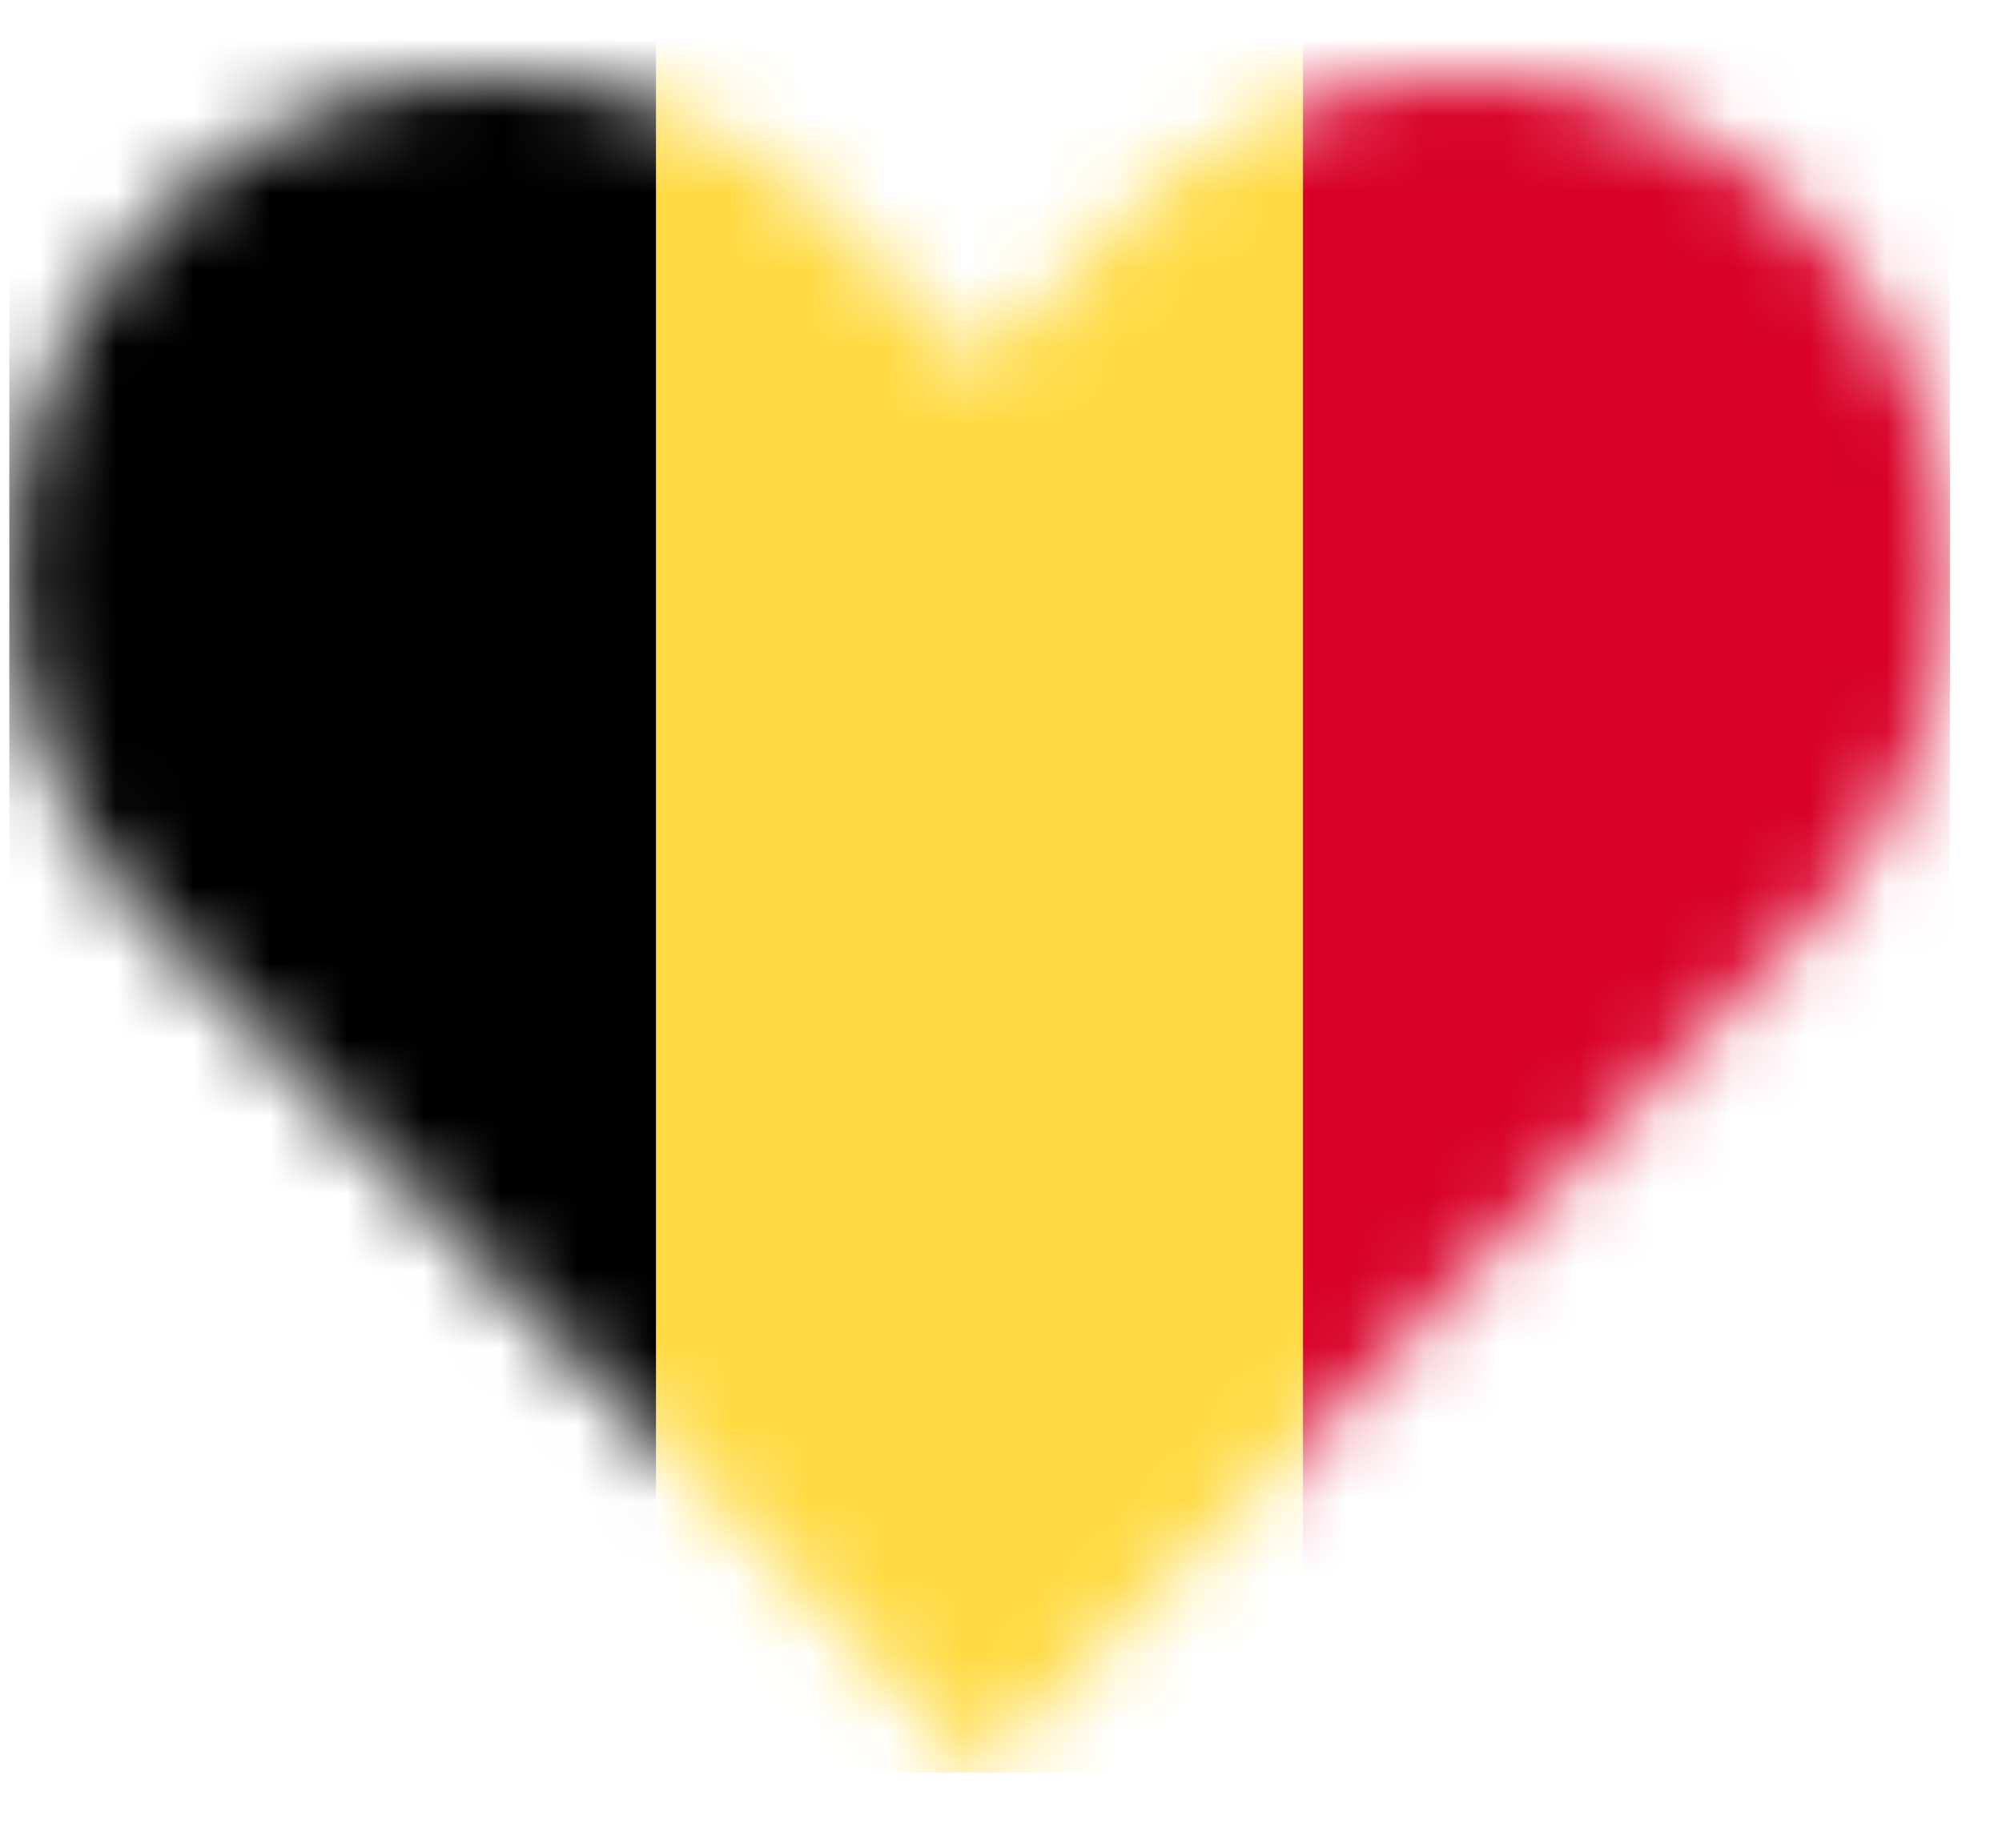
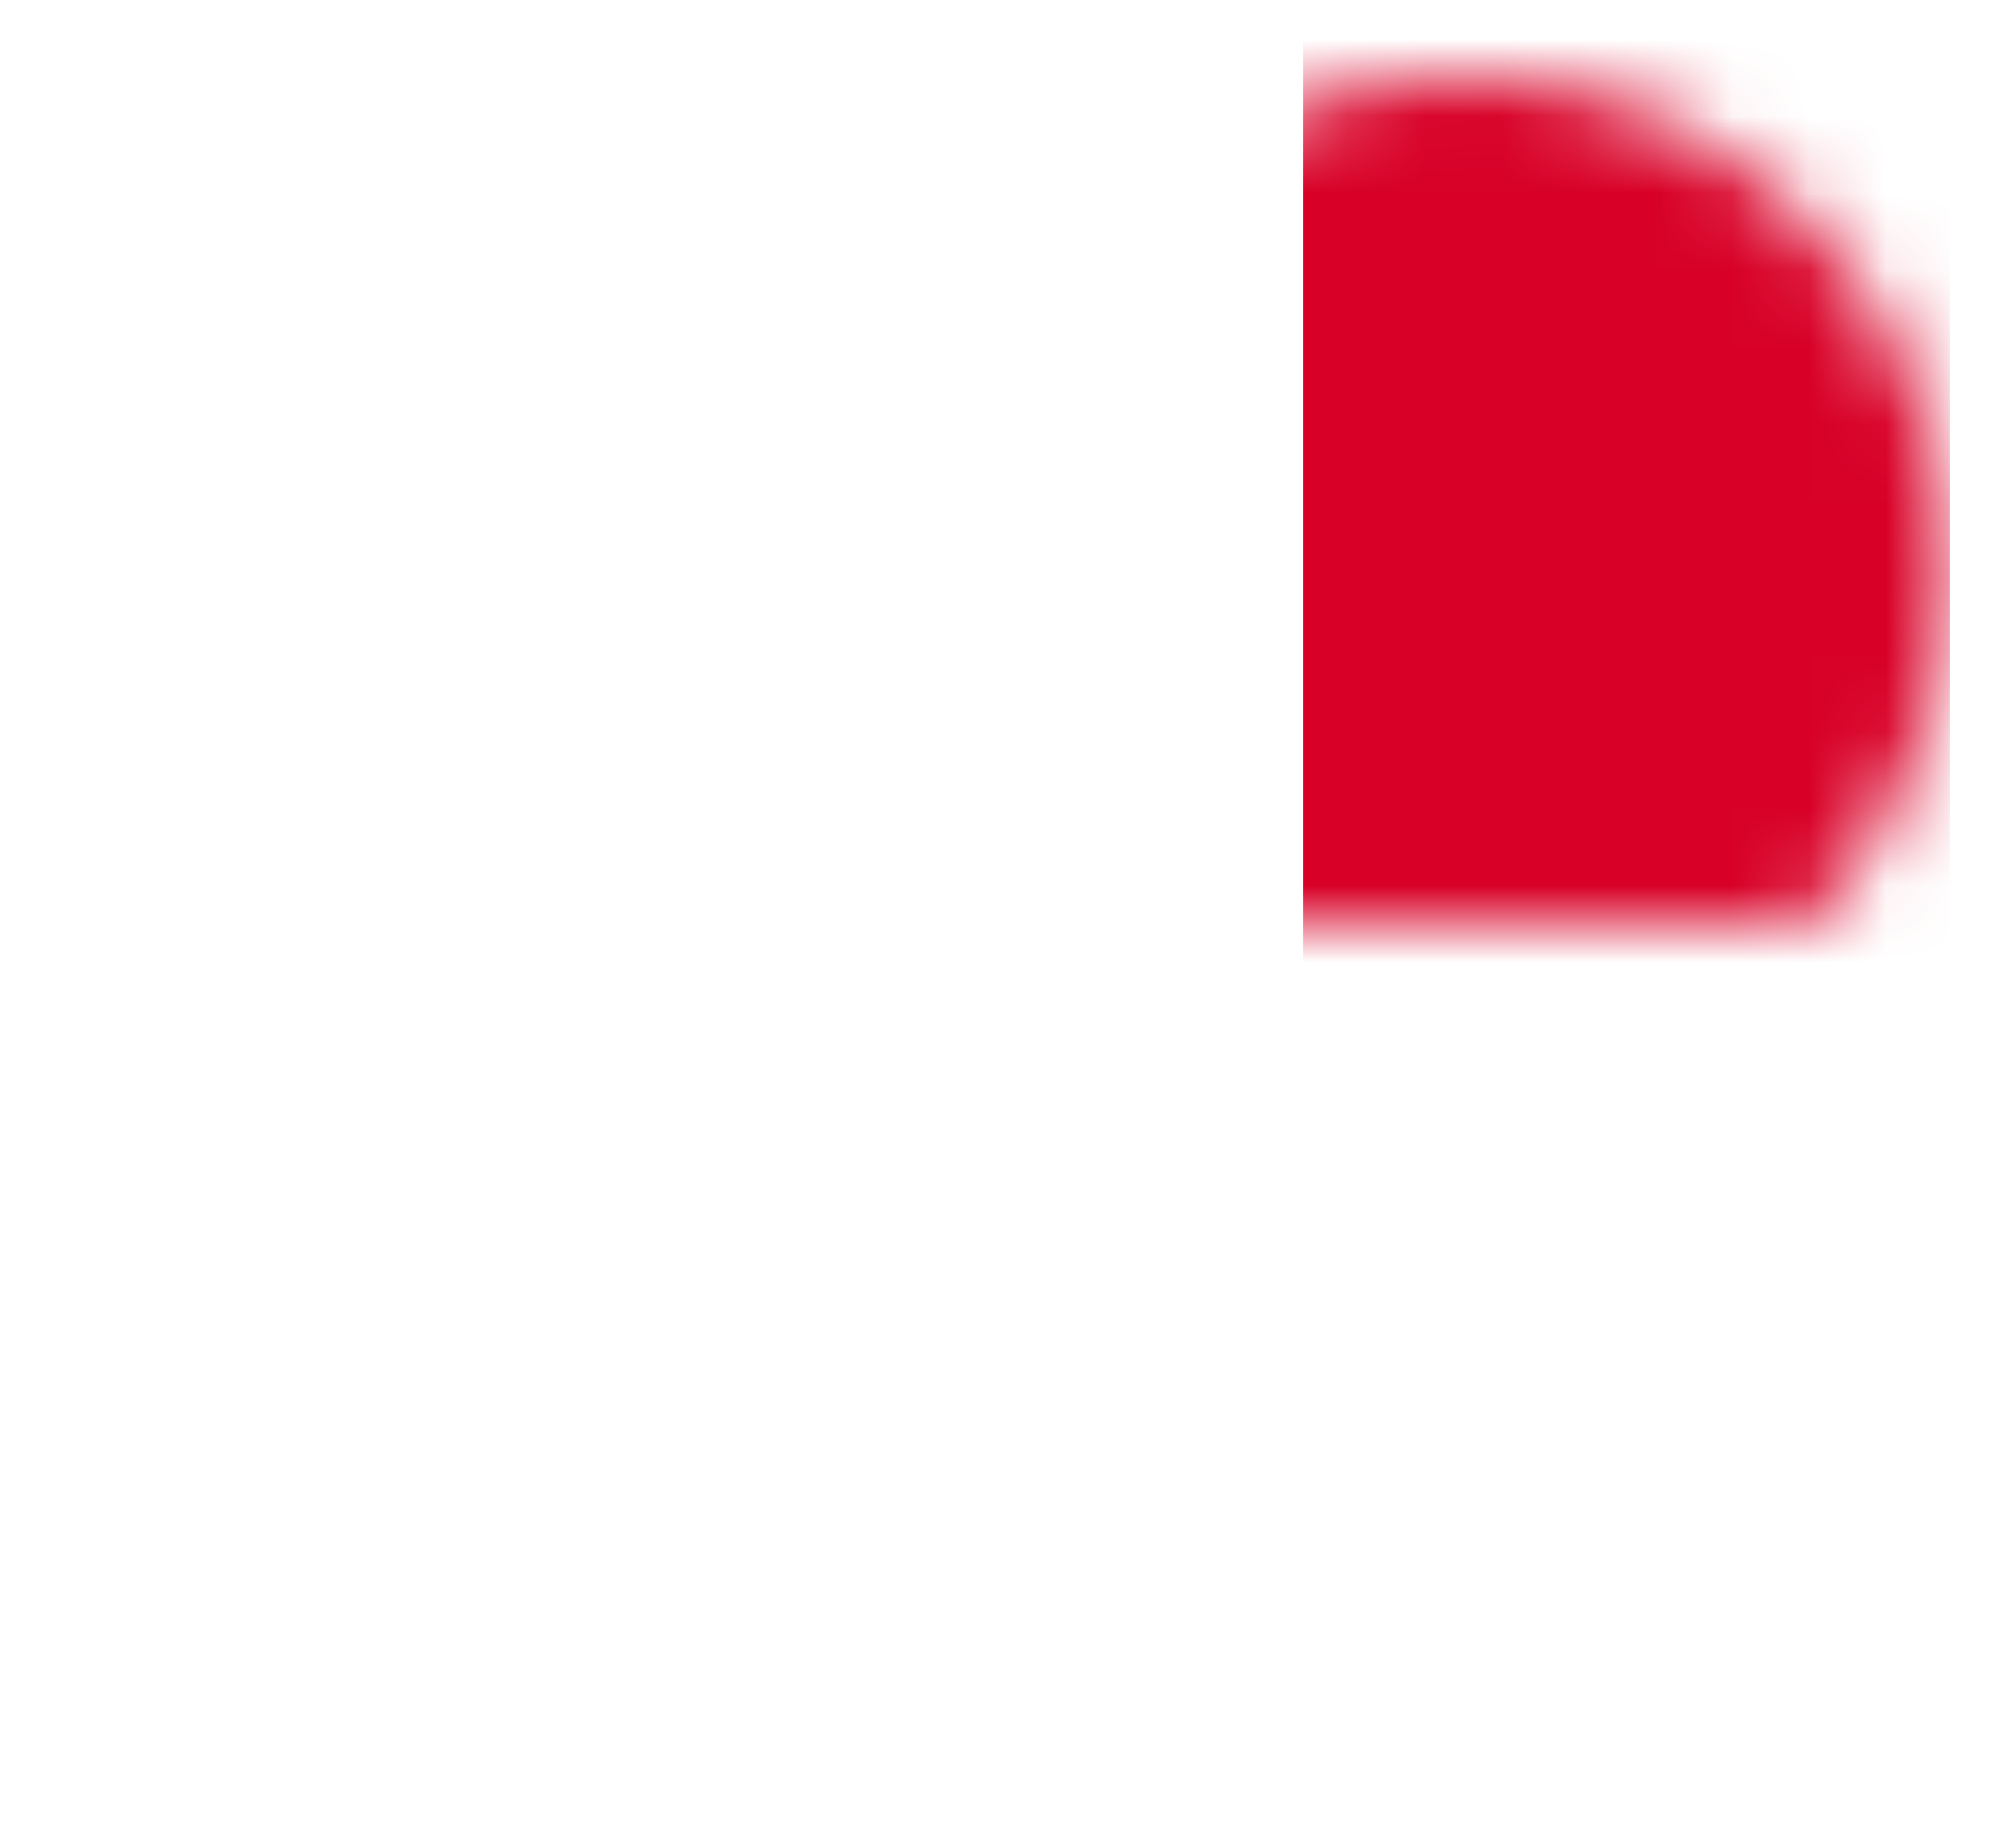
<svg xmlns="http://www.w3.org/2000/svg" width="26" height="24" viewBox="0 0 26 24" fill="none">
  <mask id="mask0_1830_26834" style="mask-type:alpha" maskUnits="userSpaceOnUse" x="0" y="0" width="26" height="24">
-     <path fill-rule="evenodd" clip-rule="evenodd" d="M1.967 2.865C4.427 0.343 8.416 0.343 10.877 2.865L12.722 4.757L14.568 2.865C17.028 0.343 21.018 0.343 23.478 2.865C25.939 5.388 25.939 9.477 23.478 12L12.722 23.026L1.967 12C-0.494 9.477 -0.494 5.388 1.967 2.865Z" fill="#111827" />
+     <path fill-rule="evenodd" clip-rule="evenodd" d="M1.967 2.865C4.427 0.343 8.416 0.343 10.877 2.865L12.722 4.757L14.568 2.865C17.028 0.343 21.018 0.343 23.478 2.865C25.939 5.388 25.939 9.477 23.478 12L1.967 12C-0.494 9.477 -0.494 5.388 1.967 2.865Z" fill="#111827" />
  </mask>
  <g mask="url(#mask0_1830_26834)">
-     <rect x="0.121" y="-5.327" width="8.401" height="28.353" fill="black" />
-     <rect x="8.523" y="-5.327" width="8.401" height="28.353" fill="#FFDA44" />
    <rect x="16.922" y="-5.327" width="8.401" height="28.353" fill="#D80027" />
  </g>
</svg>